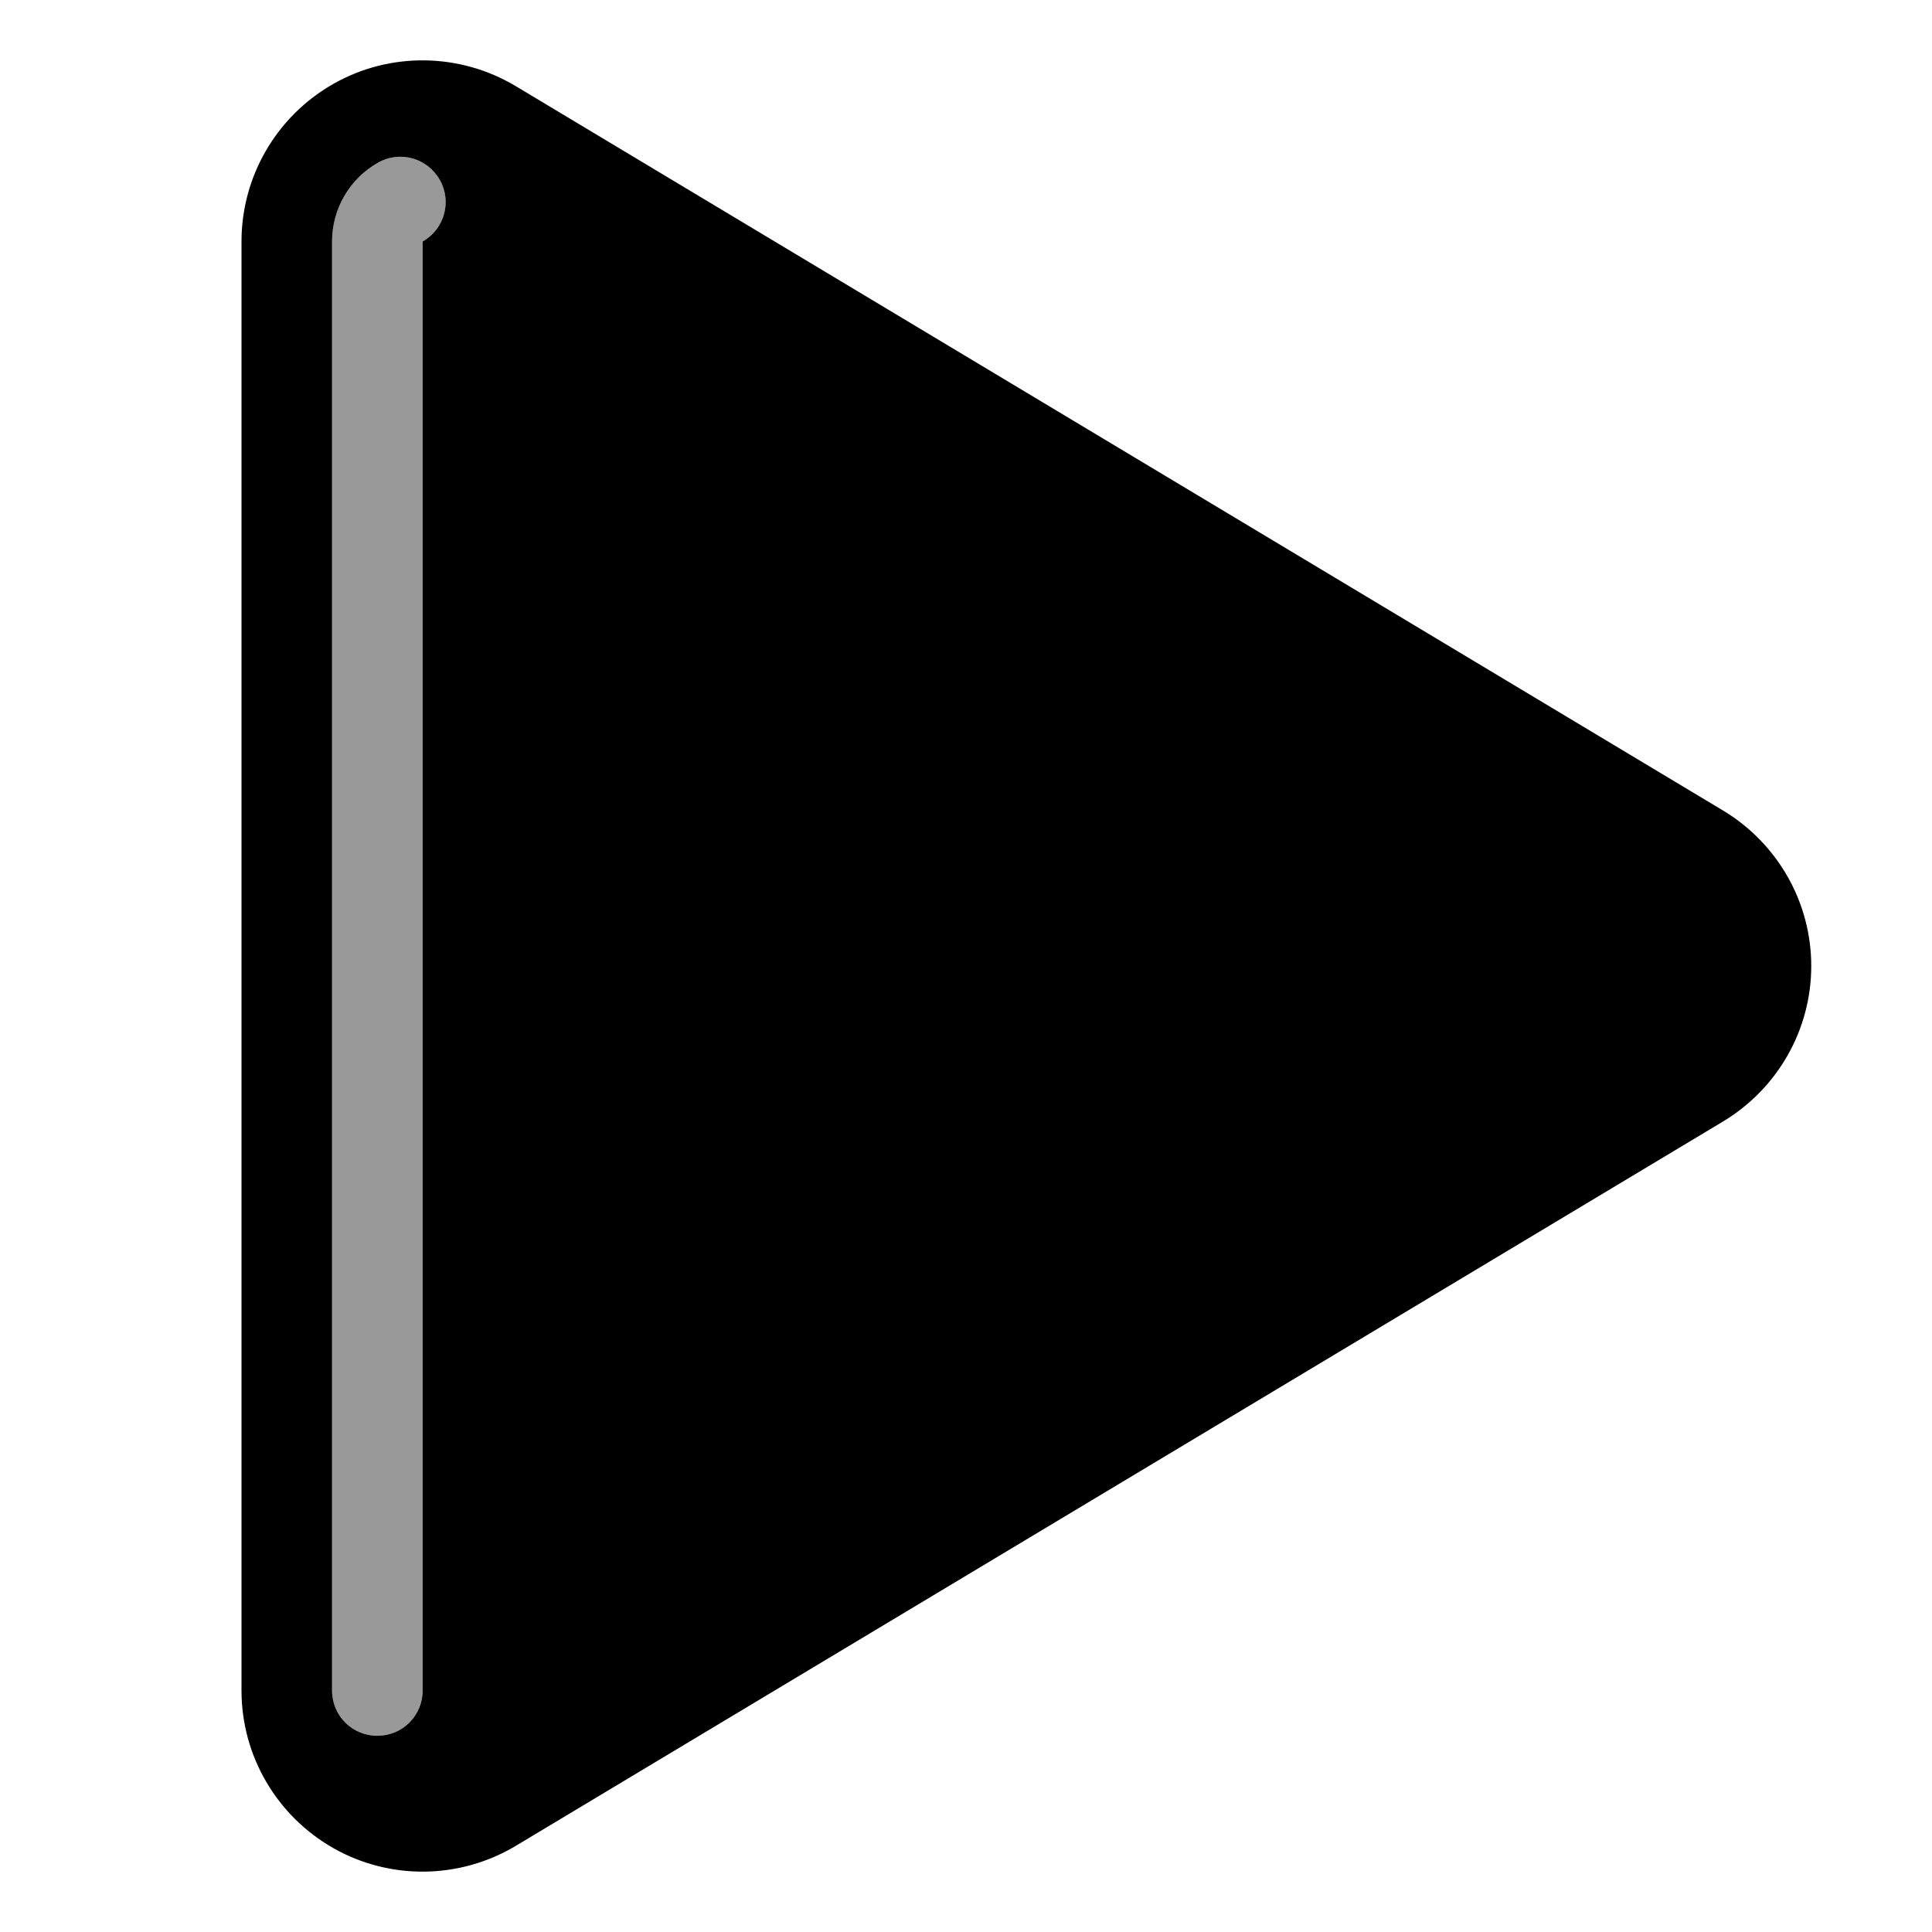
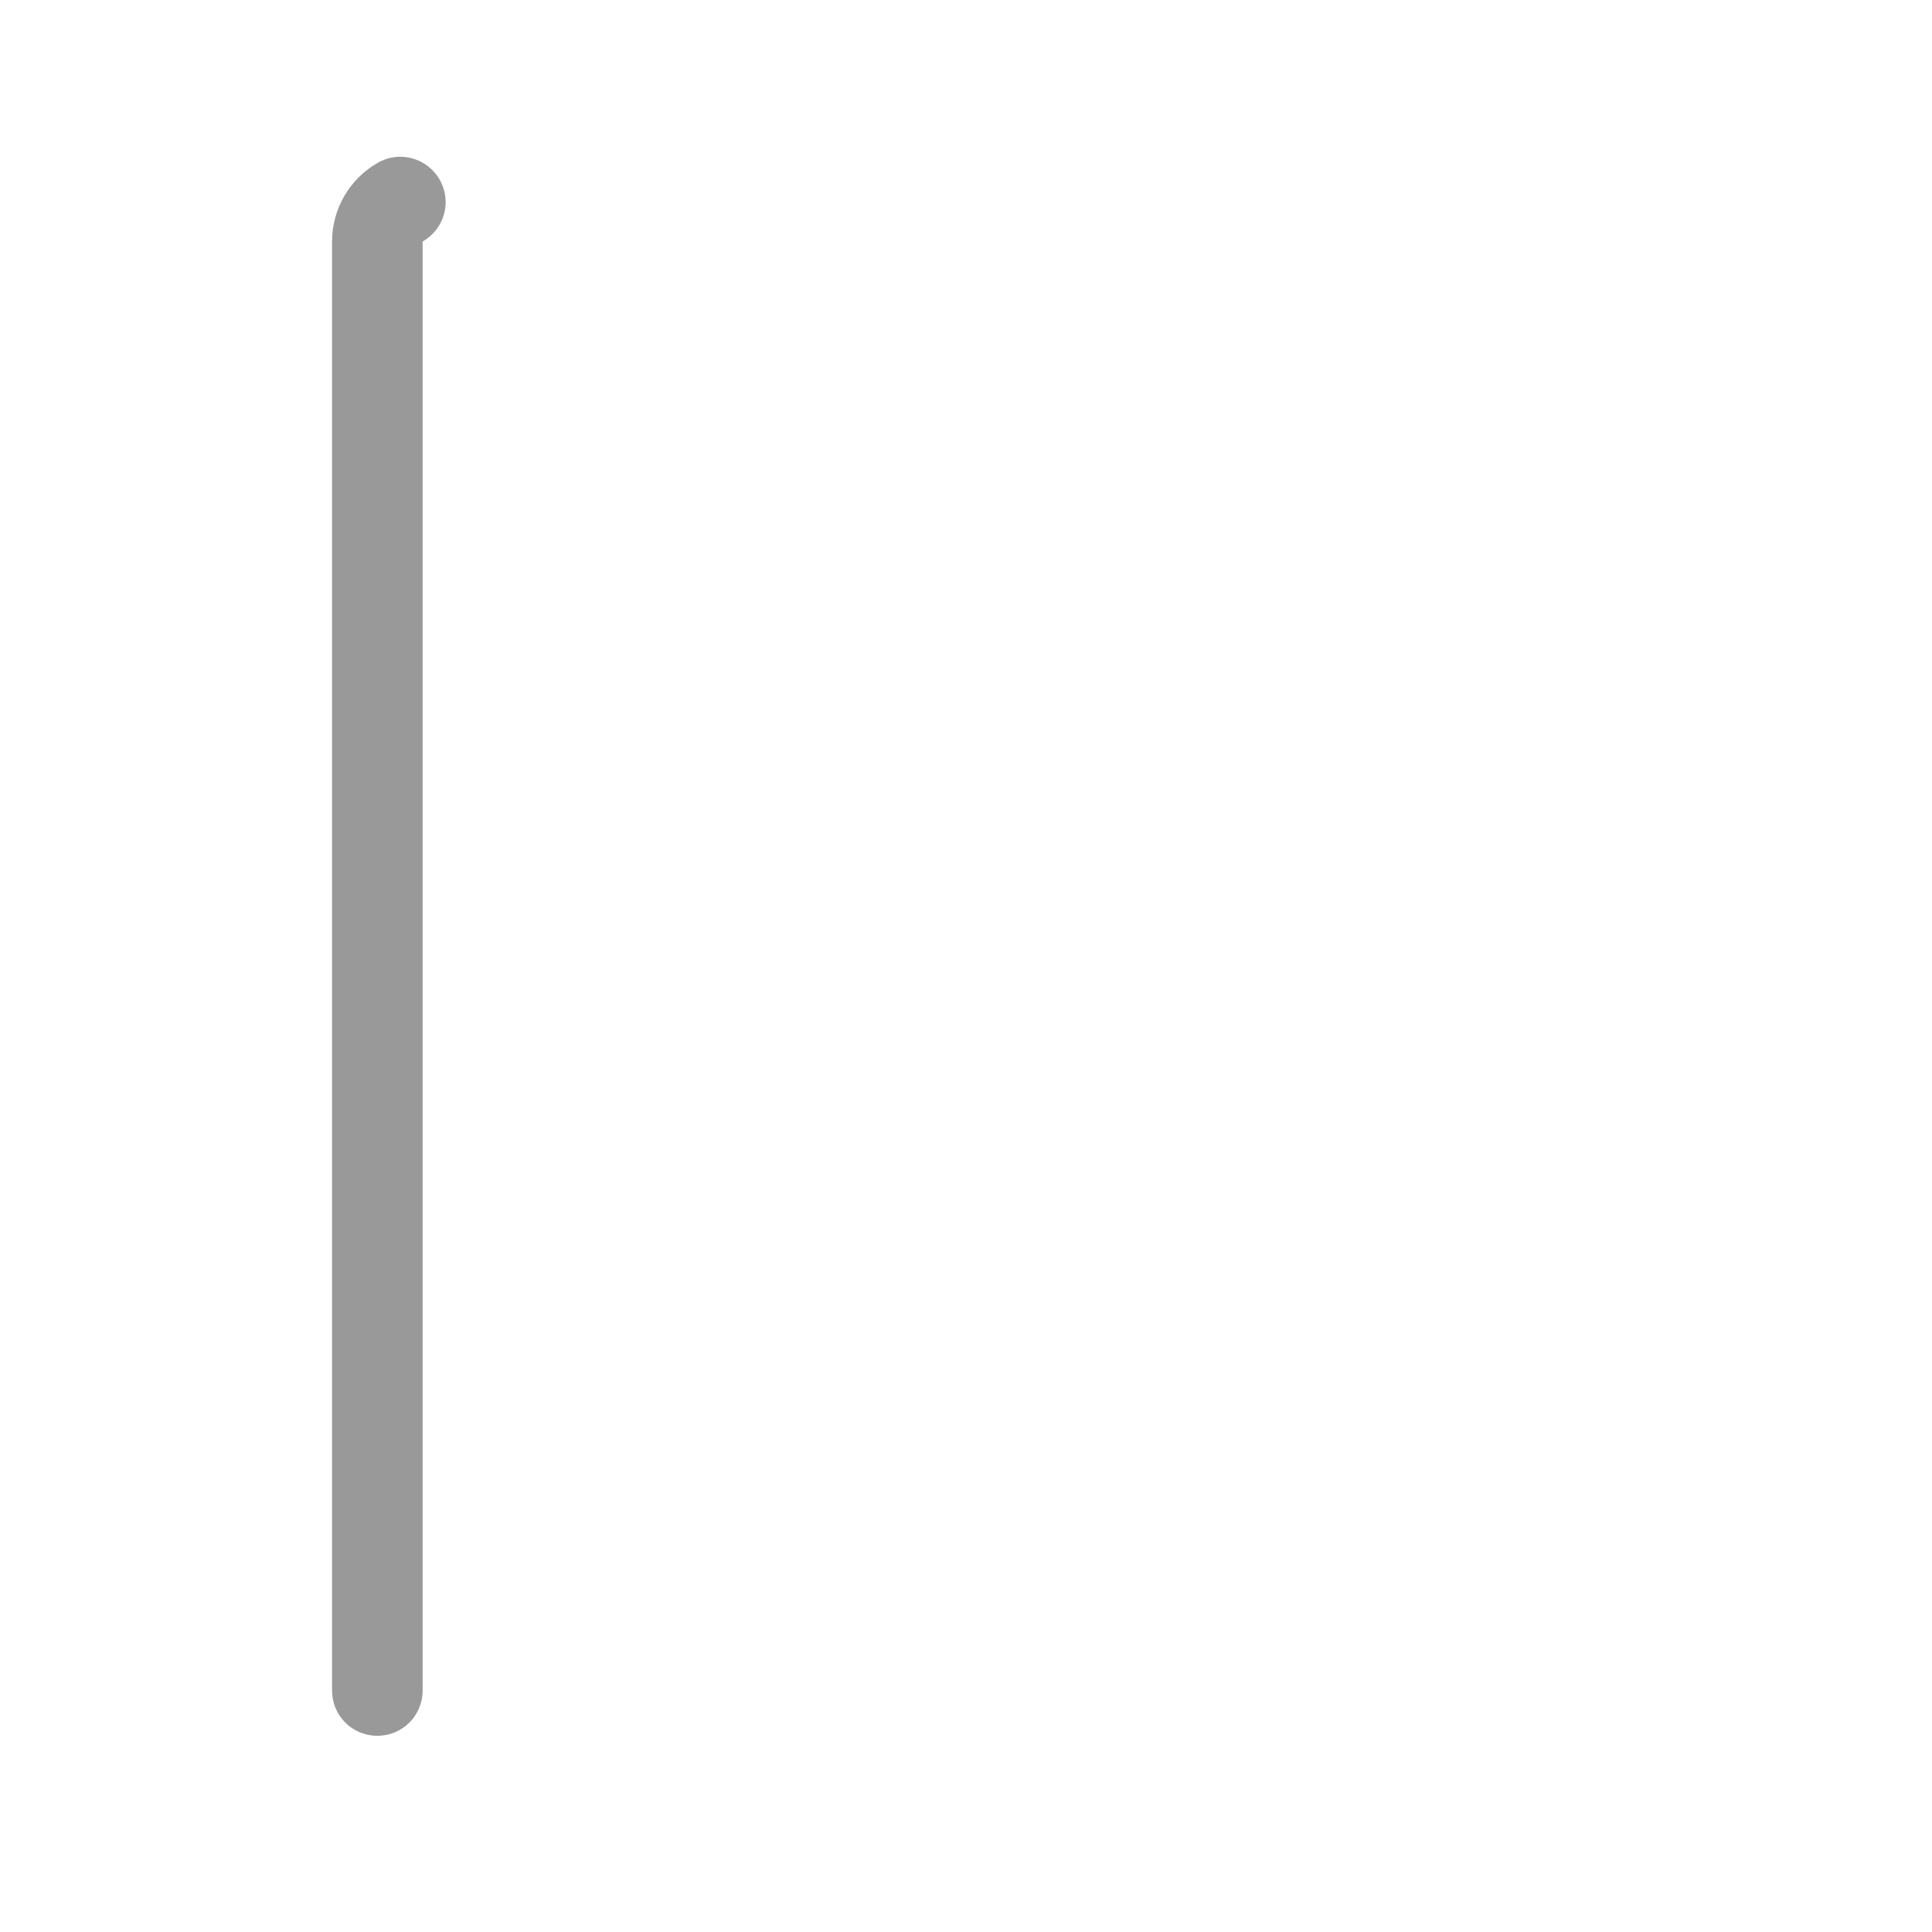
<svg xmlns="http://www.w3.org/2000/svg" viewBox="0 0 576 576">
  <path opacity=".4" fill="currentColor" d="M99 72L99 504C99 511.5 105 517.5 112.5 517.5C120 517.5 126 511.5 126 504L126 72C132.5 68.3 134.8 60.1 131.1 53.6C127.4 47.1 119.2 44.8 112.7 48.5C104.2 53.3 99 62.3 99 72z" />
-   <path fill="currentColor" d="M540 288C540 307 530 324.5 513.8 334.3L153.8 550.3C137.1 560.3 116.3 560.6 99.4 551C82.5 541.4 72 523.5 72 504L72 72C72 52.5 82.5 34.6 99.4 25C116.3 15.4 137.1 15.7 153.8 25.7L513.8 241.7C530 251.5 540 269 540 288zM126 72C132.5 68.3 134.8 60.1 131.1 53.6C127.4 47.1 119.2 44.8 112.7 48.5C104.2 53.3 99 62.3 99 72L99 504C99 511.5 105 517.5 112.5 517.5C120 517.5 126 511.5 126 504L126 72z" />
</svg>